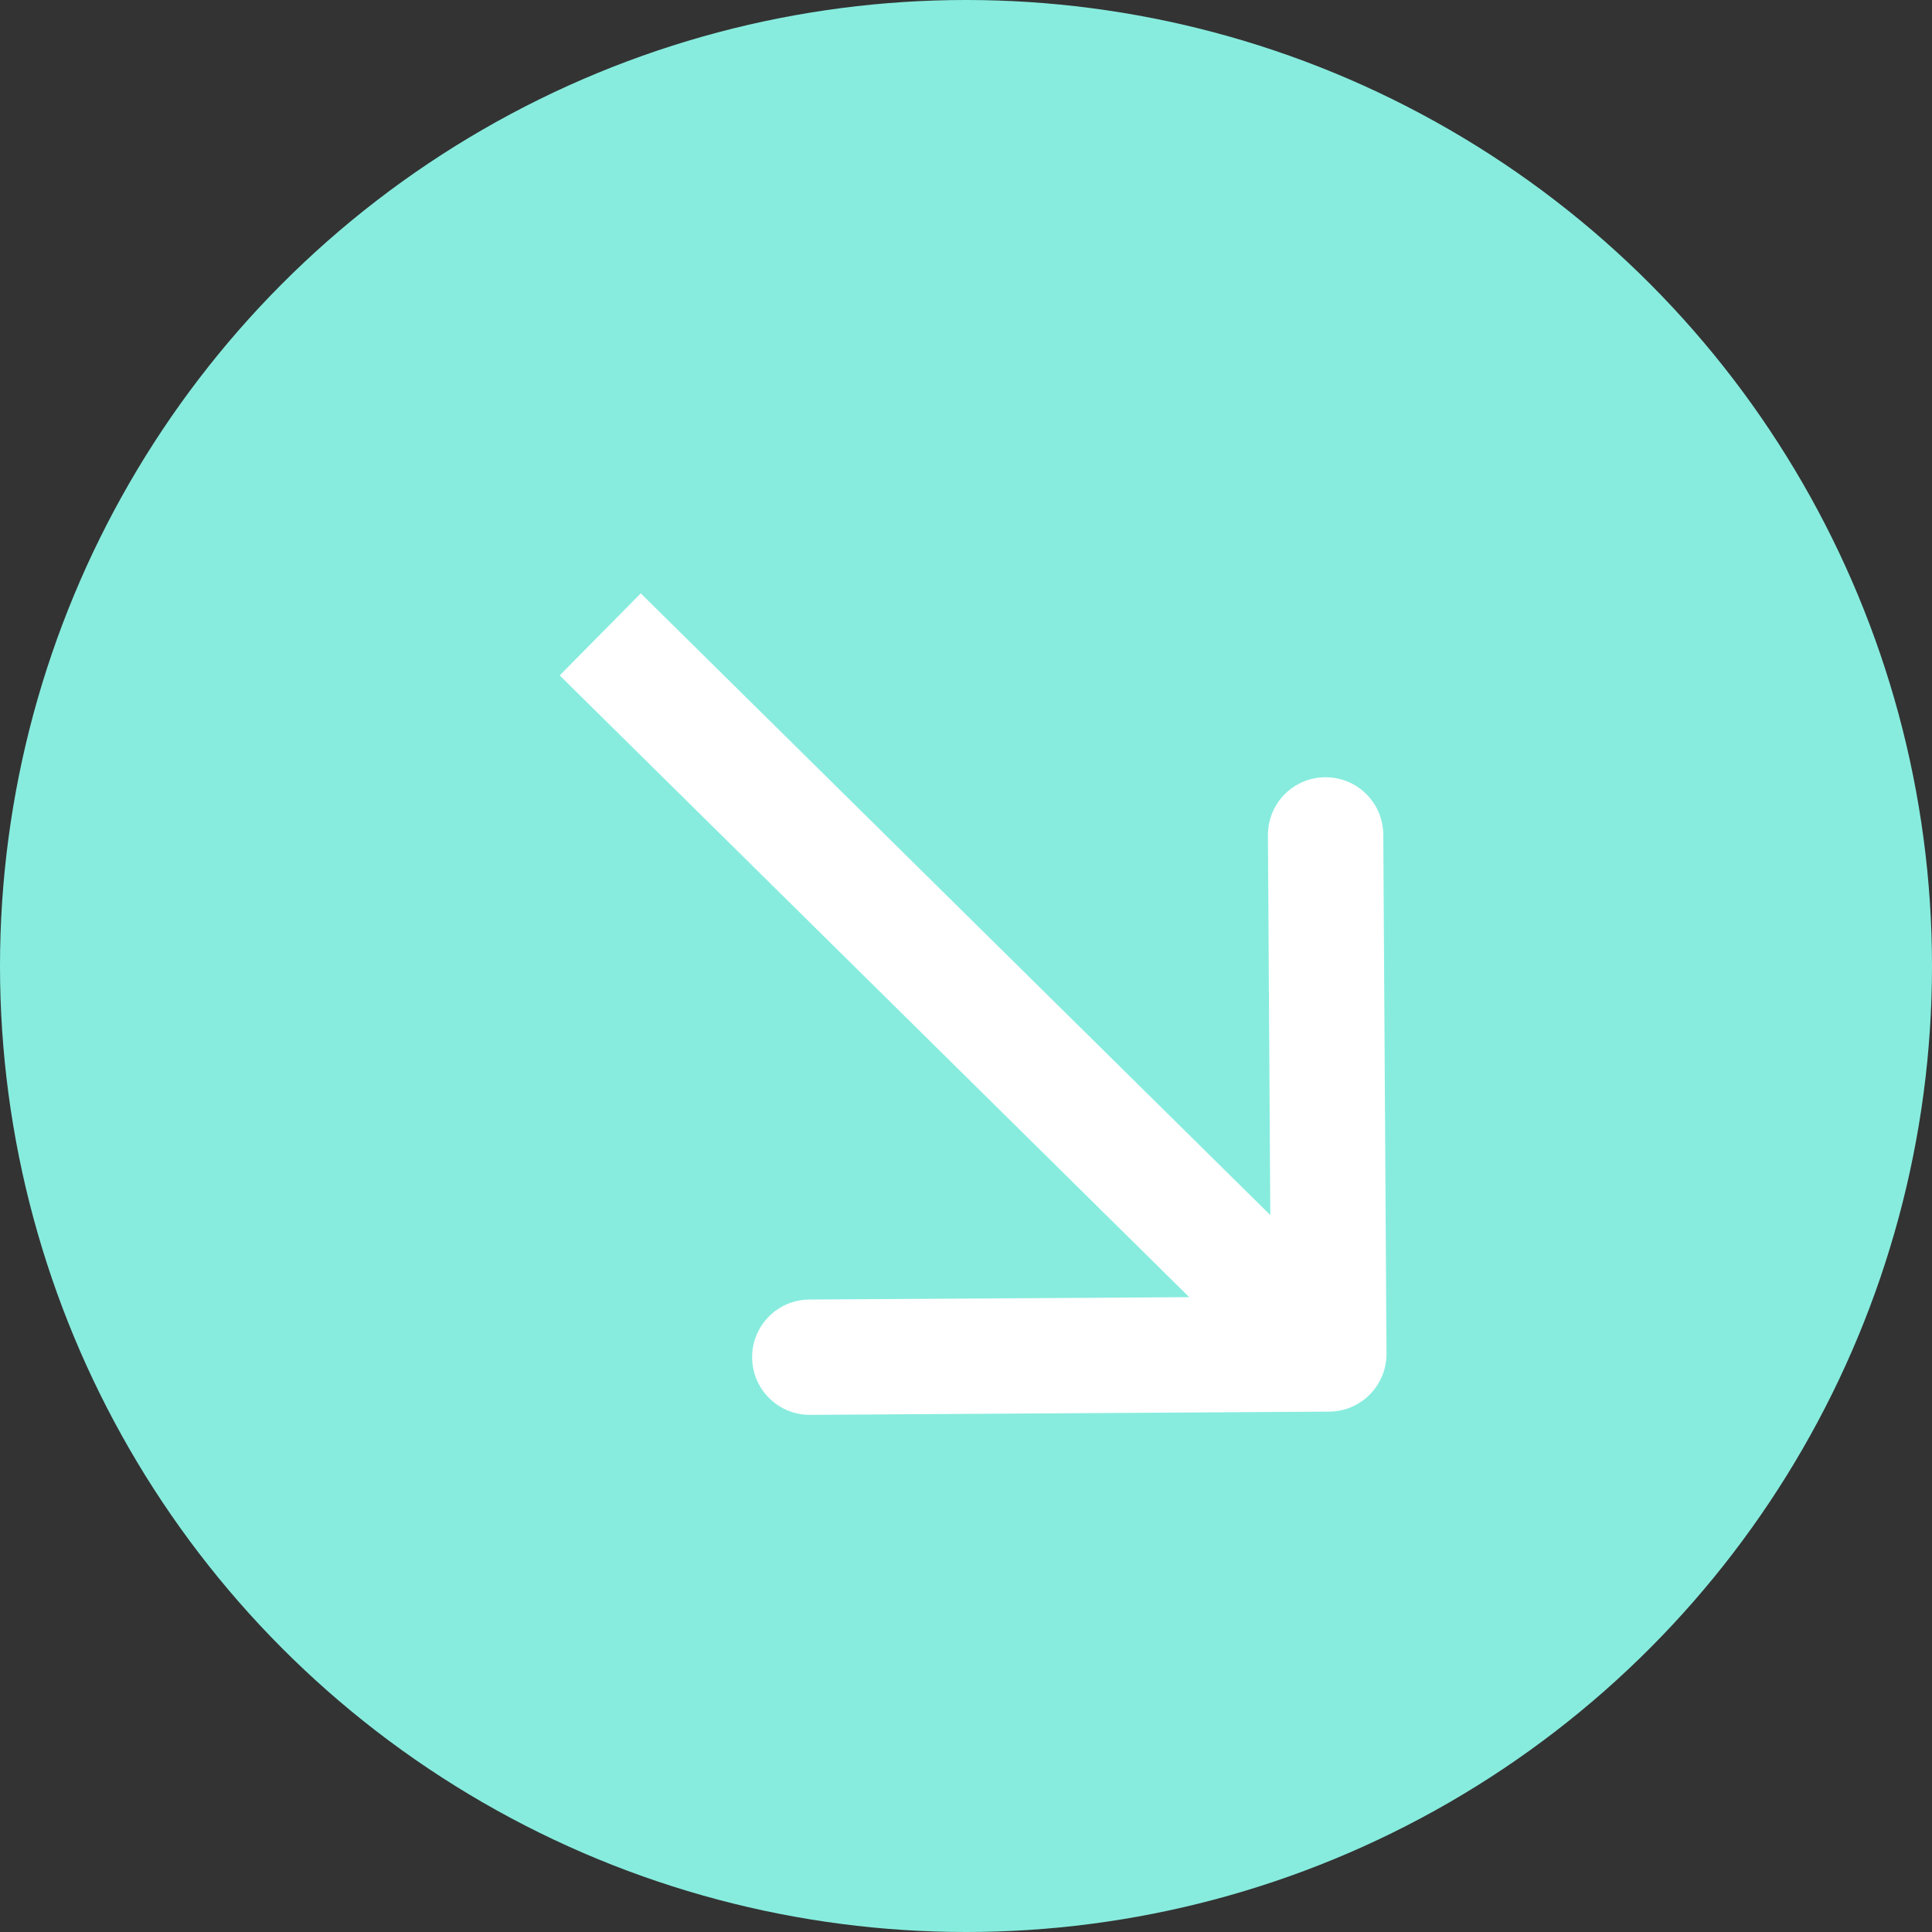
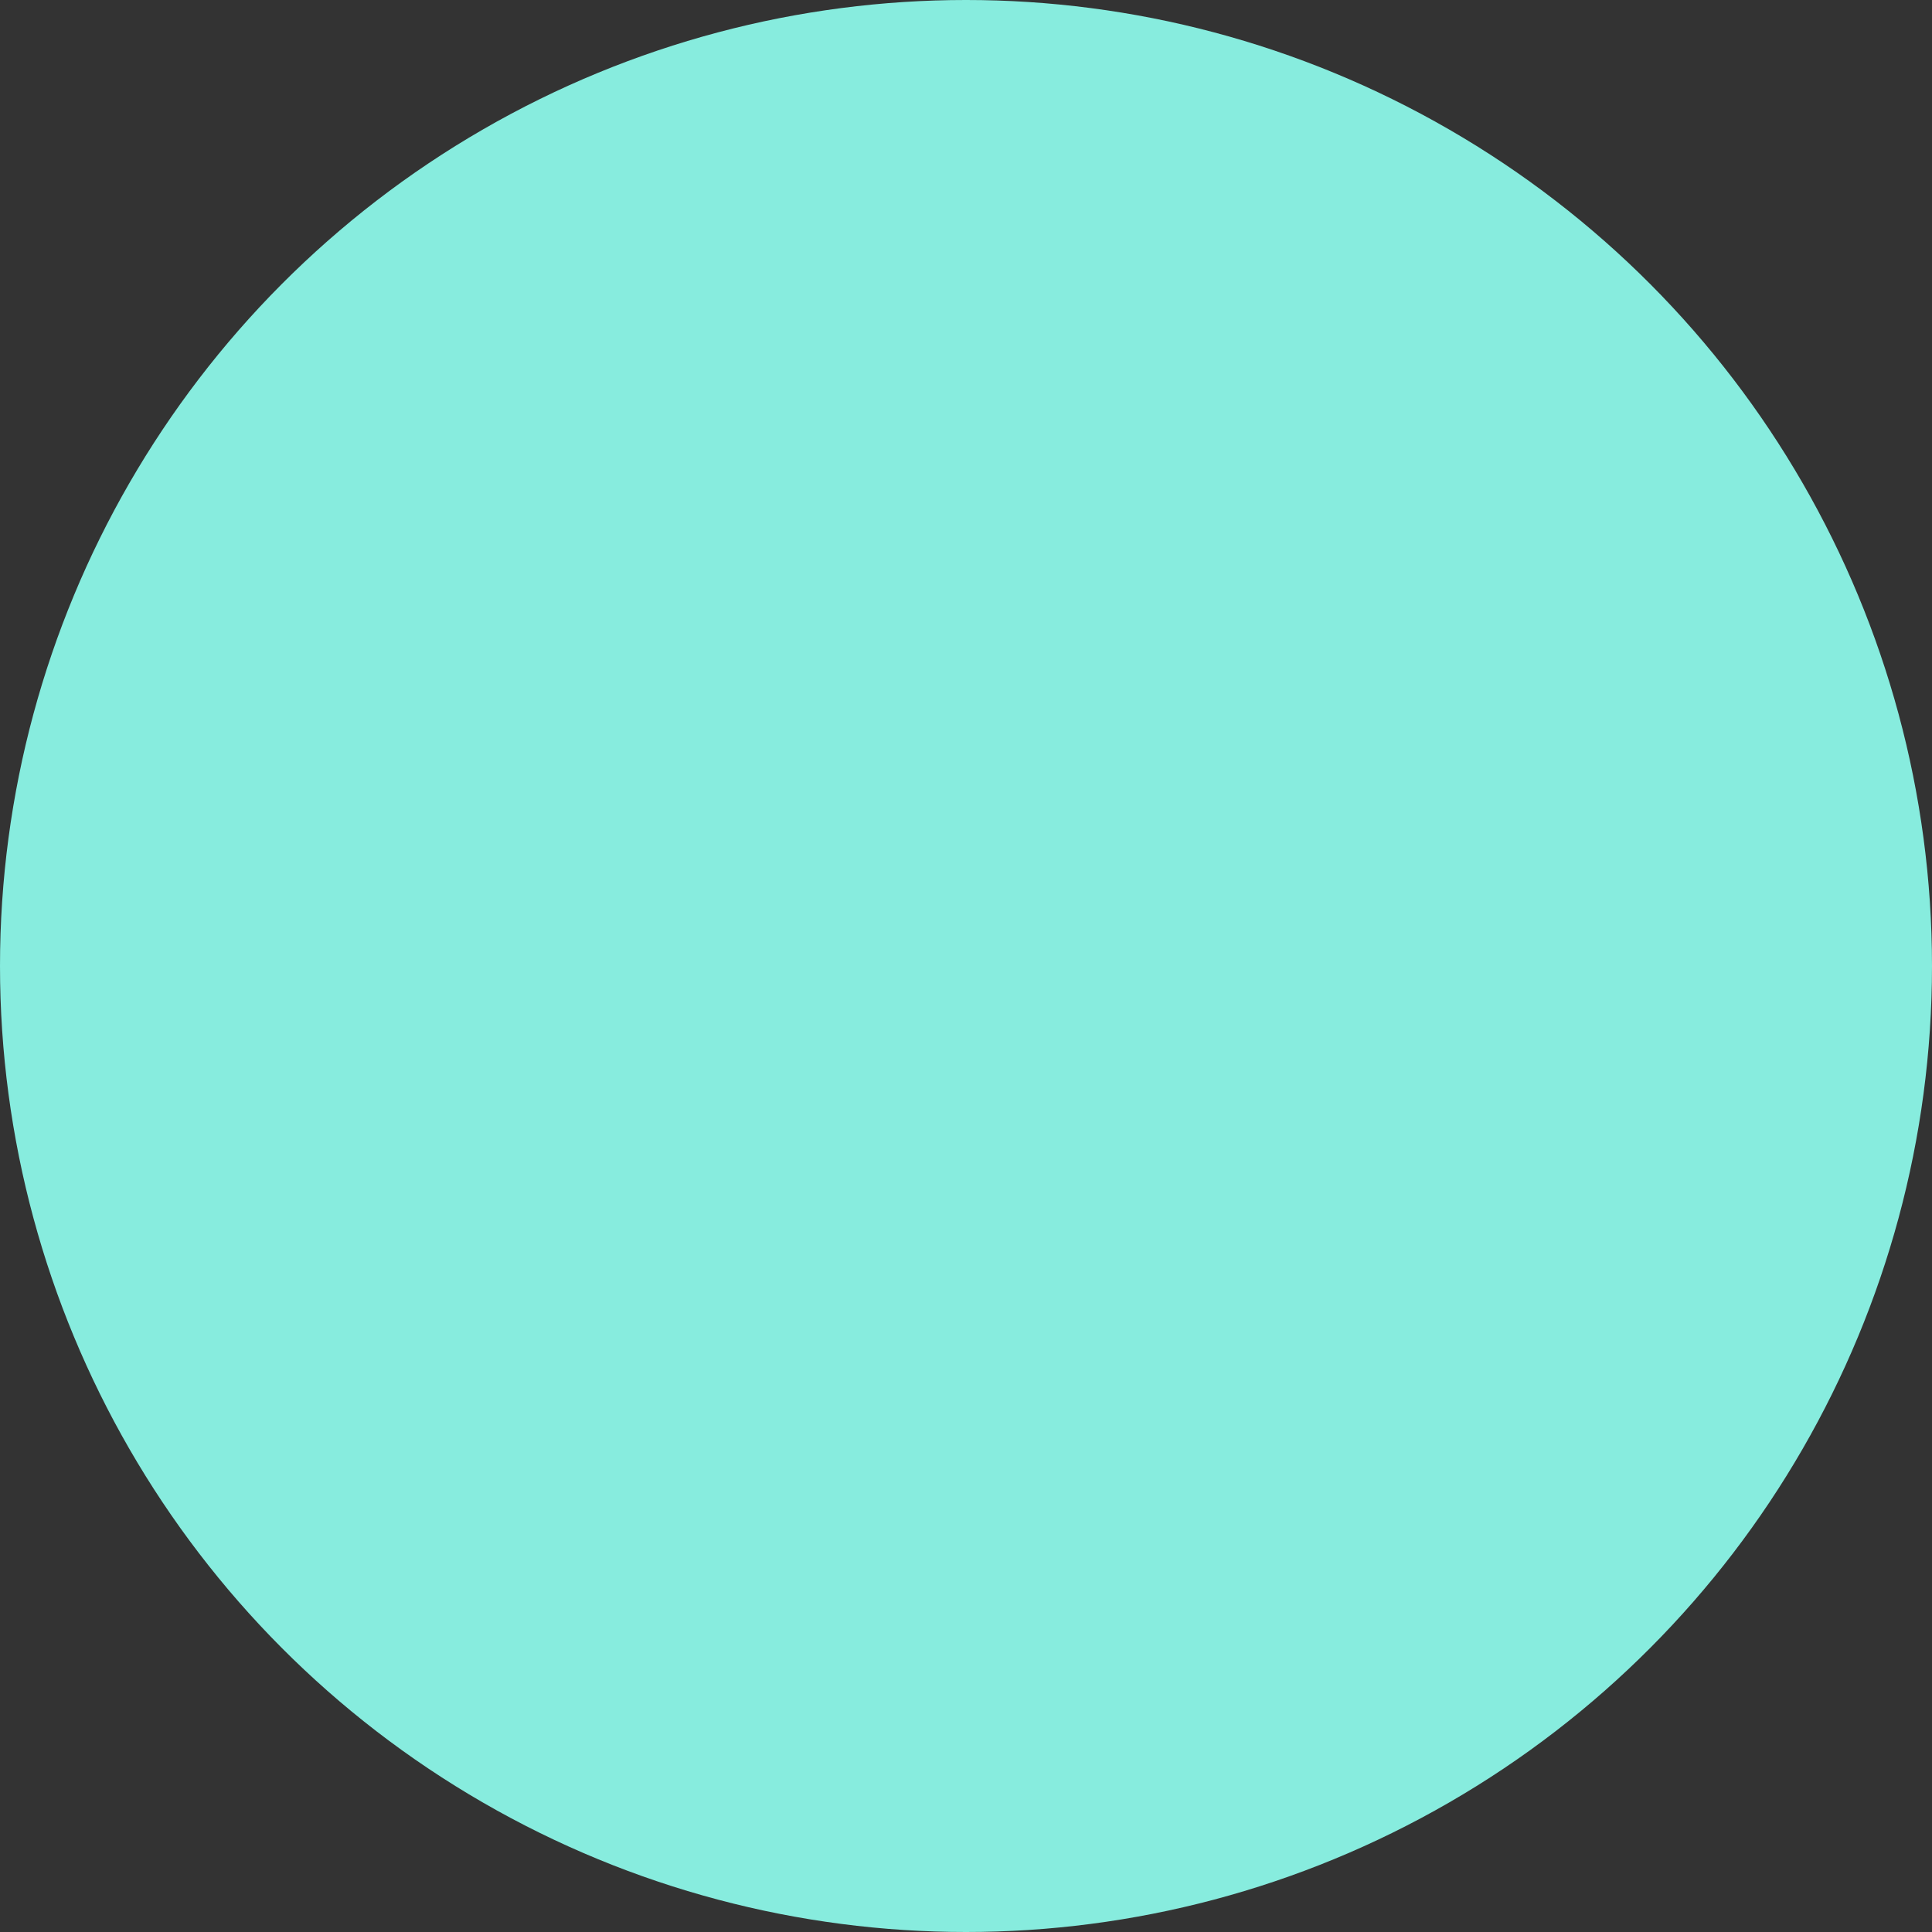
<svg xmlns="http://www.w3.org/2000/svg" width="67" height="67" viewBox="0 0 67 67" fill="none">
  <rect x="0" y="0" width="67" height="67" fill="#333333" stroke="none" />
  <circle cx="33.5" cy="33.5" r="33.5" fill="#87ECDE" />
-   <path d="M46.095 48.954C47.199 48.947 48.089 48.046 48.082 46.942L47.971 28.942C47.964 27.837 47.063 26.948 45.958 26.954C44.853 26.961 43.964 27.862 43.971 28.967L44.07 44.967L28.07 45.066C26.966 45.073 26.076 45.974 26.083 47.079C26.09 48.183 26.991 49.073 28.095 49.066L46.095 48.954ZM19.41 23.423L44.677 48.377L47.488 45.531L22.221 20.577L19.41 23.423Z" fill="white" />
</svg>